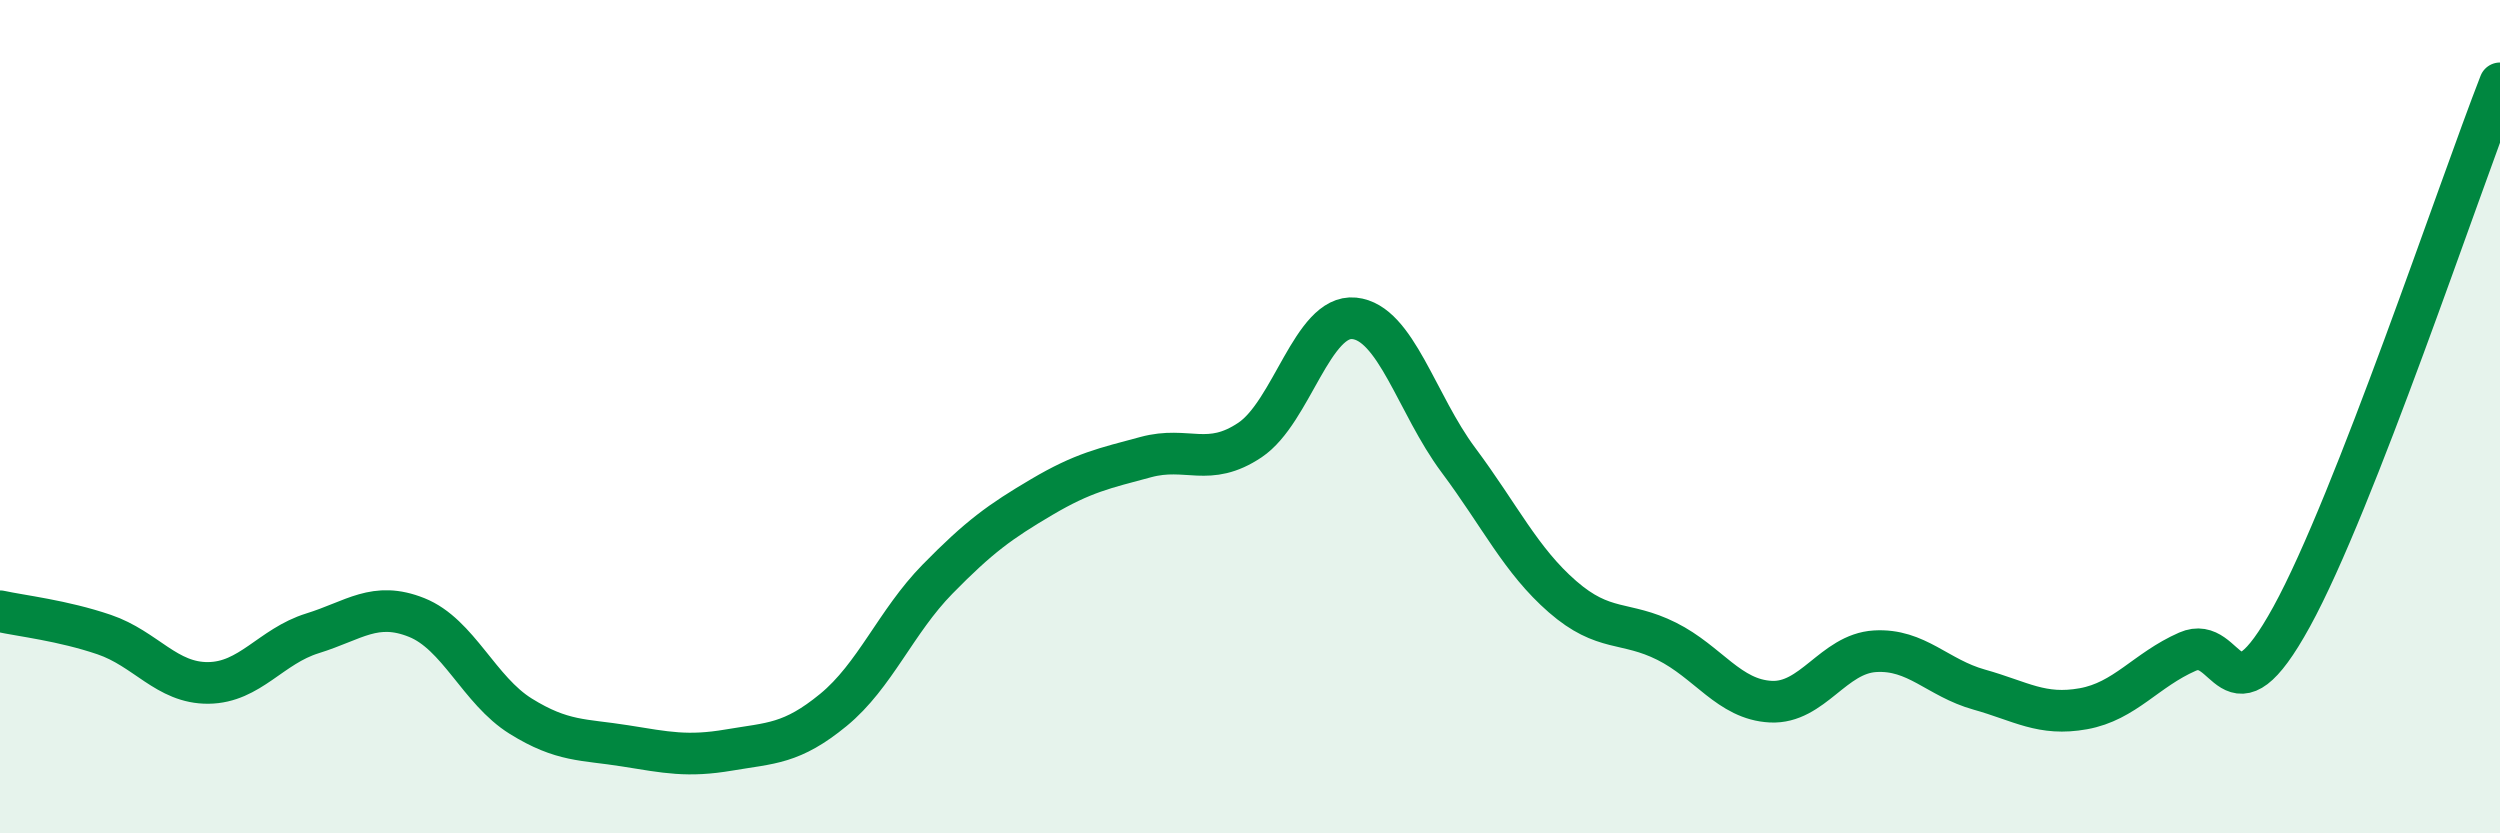
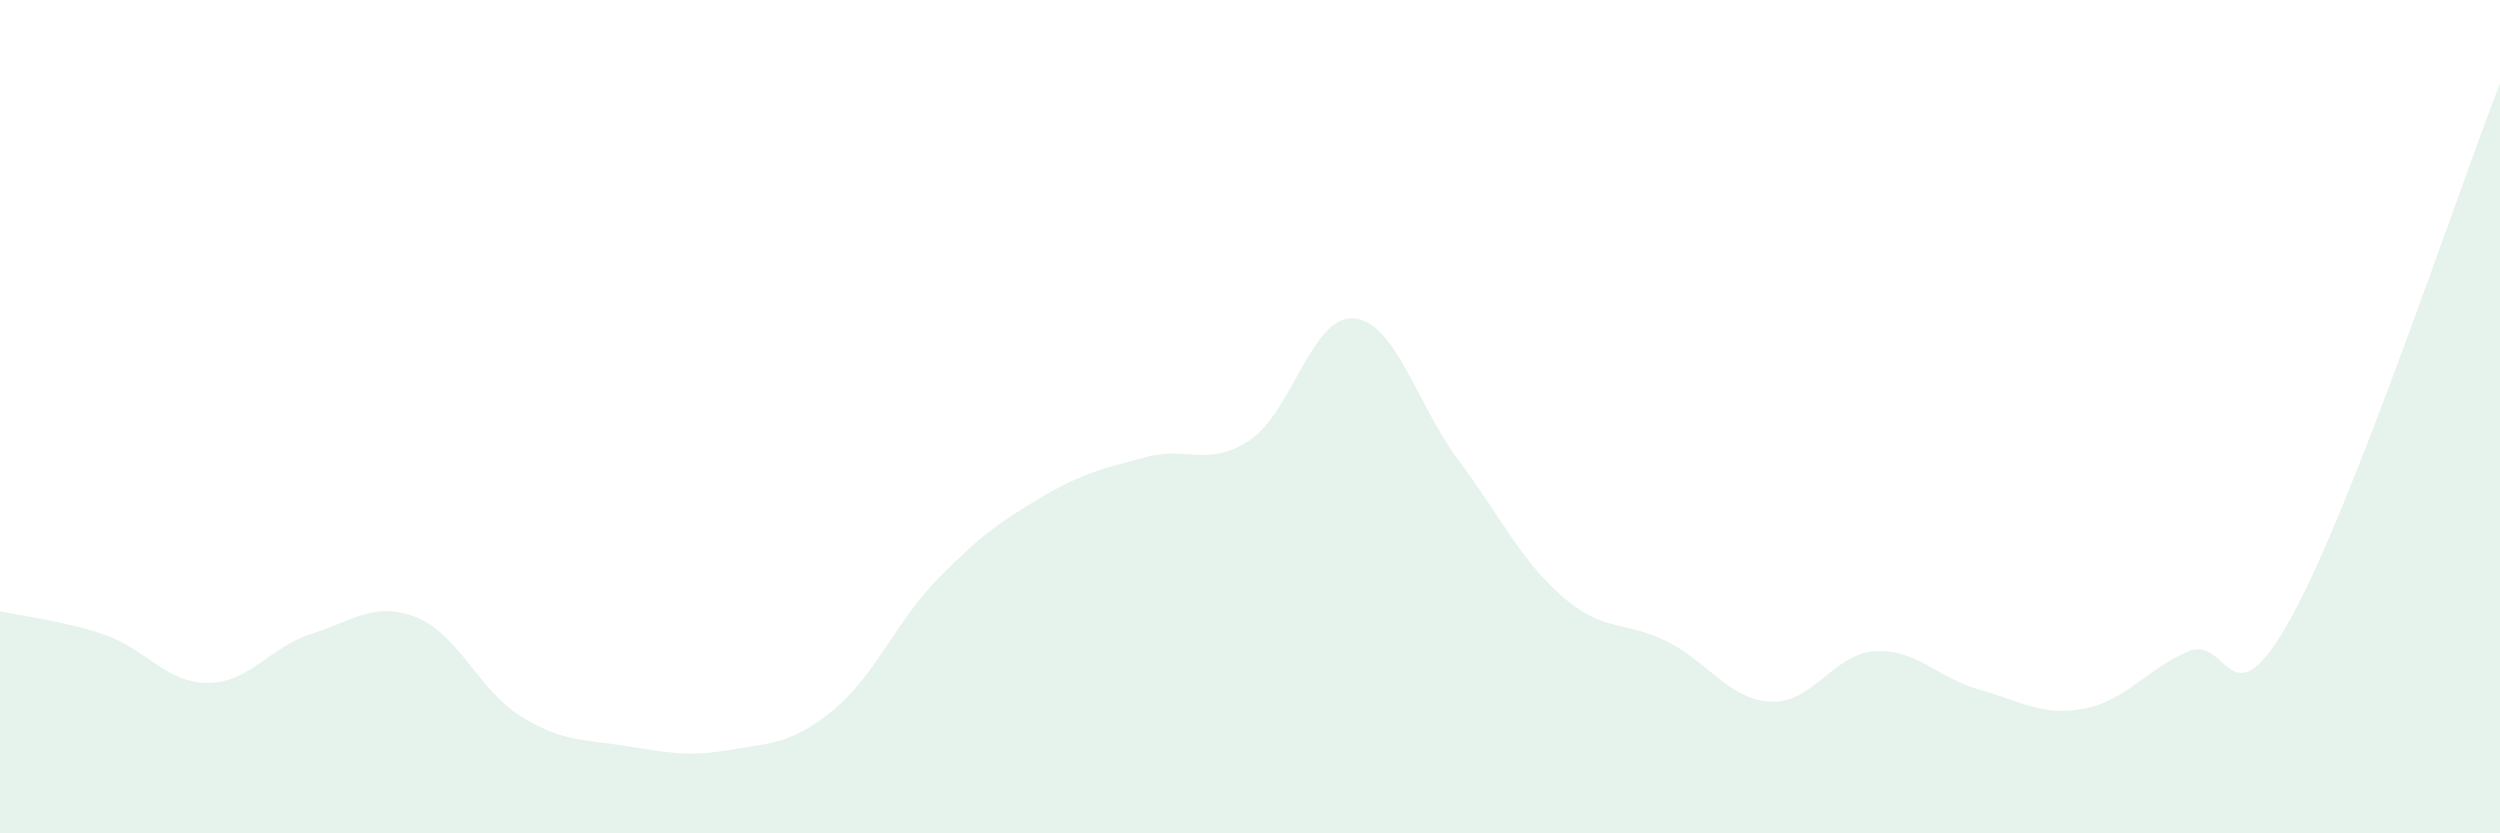
<svg xmlns="http://www.w3.org/2000/svg" width="60" height="20" viewBox="0 0 60 20">
  <path d="M 0,14.67 C 0.5,14.78 1.5,14.89 2.5,15.23 C 3.5,15.57 4,16.4 5,16.39 C 6,16.38 6.5,15.51 7.5,15.2 C 8.5,14.89 9,14.42 10,14.82 C 11,15.22 11.5,16.57 12.5,17.19 C 13.5,17.81 14,17.74 15,17.9 C 16,18.06 16.5,18.17 17.5,18 C 18.5,17.83 19,17.86 20,17.04 C 21,16.22 21.5,14.92 22.5,13.9 C 23.5,12.88 24,12.52 25,11.93 C 26,11.34 26.5,11.24 27.5,10.97 C 28.5,10.7 29,11.23 30,10.56 C 31,9.89 31.5,7.54 32.5,7.64 C 33.5,7.74 34,9.7 35,11.04 C 36,12.38 36.5,13.45 37.5,14.32 C 38.5,15.19 39,14.89 40,15.39 C 41,15.89 41.5,16.79 42.5,16.84 C 43.5,16.89 44,15.69 45,15.63 C 46,15.57 46.5,16.27 47.5,16.55 C 48.5,16.83 49,17.19 50,17.01 C 51,16.83 51.5,16.08 52.5,15.64 C 53.5,15.2 53.5,17.53 55,14.8 C 56.5,12.07 59,4.56 60,2L60 20L0 20Z" fill="#008740" opacity="0.1" stroke-linecap="round" stroke-linejoin="round" />
-   <path d="M 0,14.67 C 0.5,14.78 1.5,14.89 2.5,15.23 C 3.5,15.57 4,16.4 5,16.39 C 6,16.38 6.5,15.51 7.5,15.2 C 8.5,14.89 9,14.42 10,14.82 C 11,15.22 11.5,16.57 12.5,17.19 C 13.5,17.81 14,17.74 15,17.9 C 16,18.06 16.5,18.17 17.5,18 C 18.5,17.83 19,17.86 20,17.04 C 21,16.22 21.5,14.92 22.5,13.9 C 23.5,12.88 24,12.52 25,11.93 C 26,11.34 26.5,11.24 27.5,10.97 C 28.5,10.7 29,11.23 30,10.56 C 31,9.89 31.5,7.54 32.5,7.64 C 33.5,7.74 34,9.7 35,11.04 C 36,12.38 36.5,13.45 37.5,14.32 C 38.5,15.19 39,14.89 40,15.39 C 41,15.89 41.5,16.79 42.5,16.84 C 43.5,16.89 44,15.69 45,15.63 C 46,15.57 46.5,16.27 47.5,16.55 C 48.5,16.83 49,17.19 50,17.01 C 51,16.83 51.5,16.08 52.5,15.64 C 53.5,15.2 53.5,17.53 55,14.8 C 56.5,12.07 59,4.56 60,2" stroke="#008740" stroke-width="1" fill="none" stroke-linecap="round" stroke-linejoin="round" />
</svg>